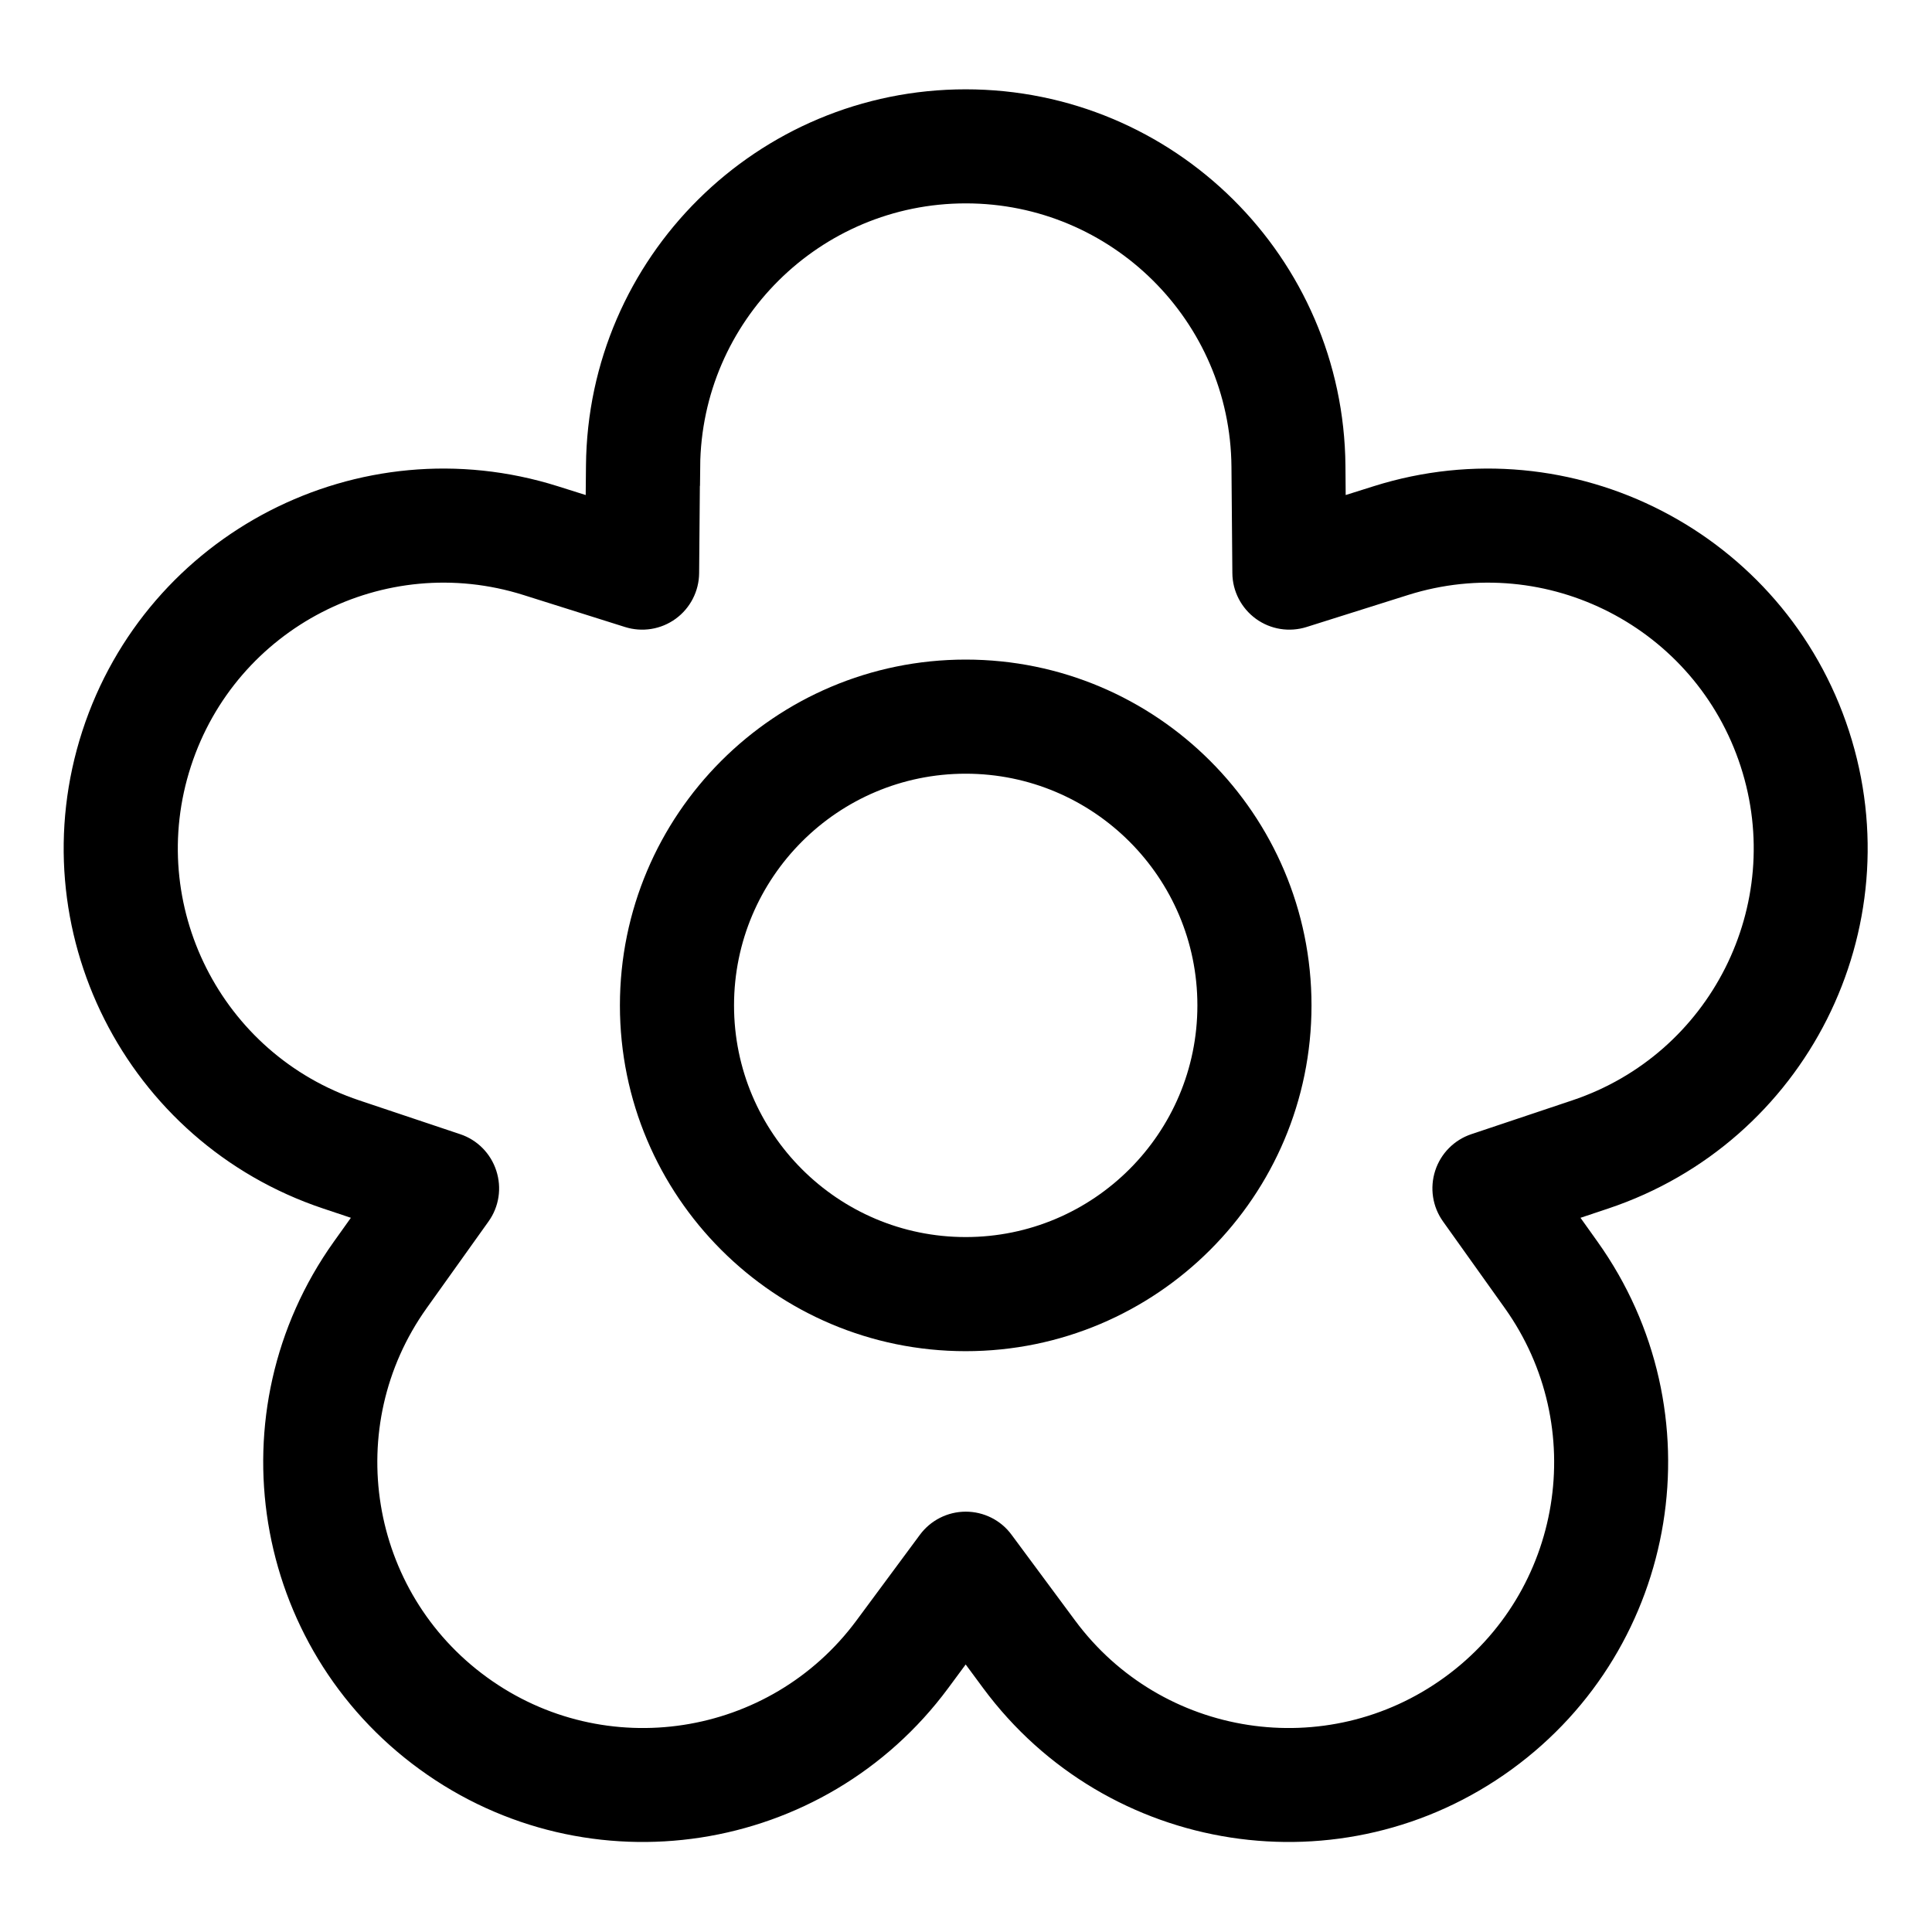
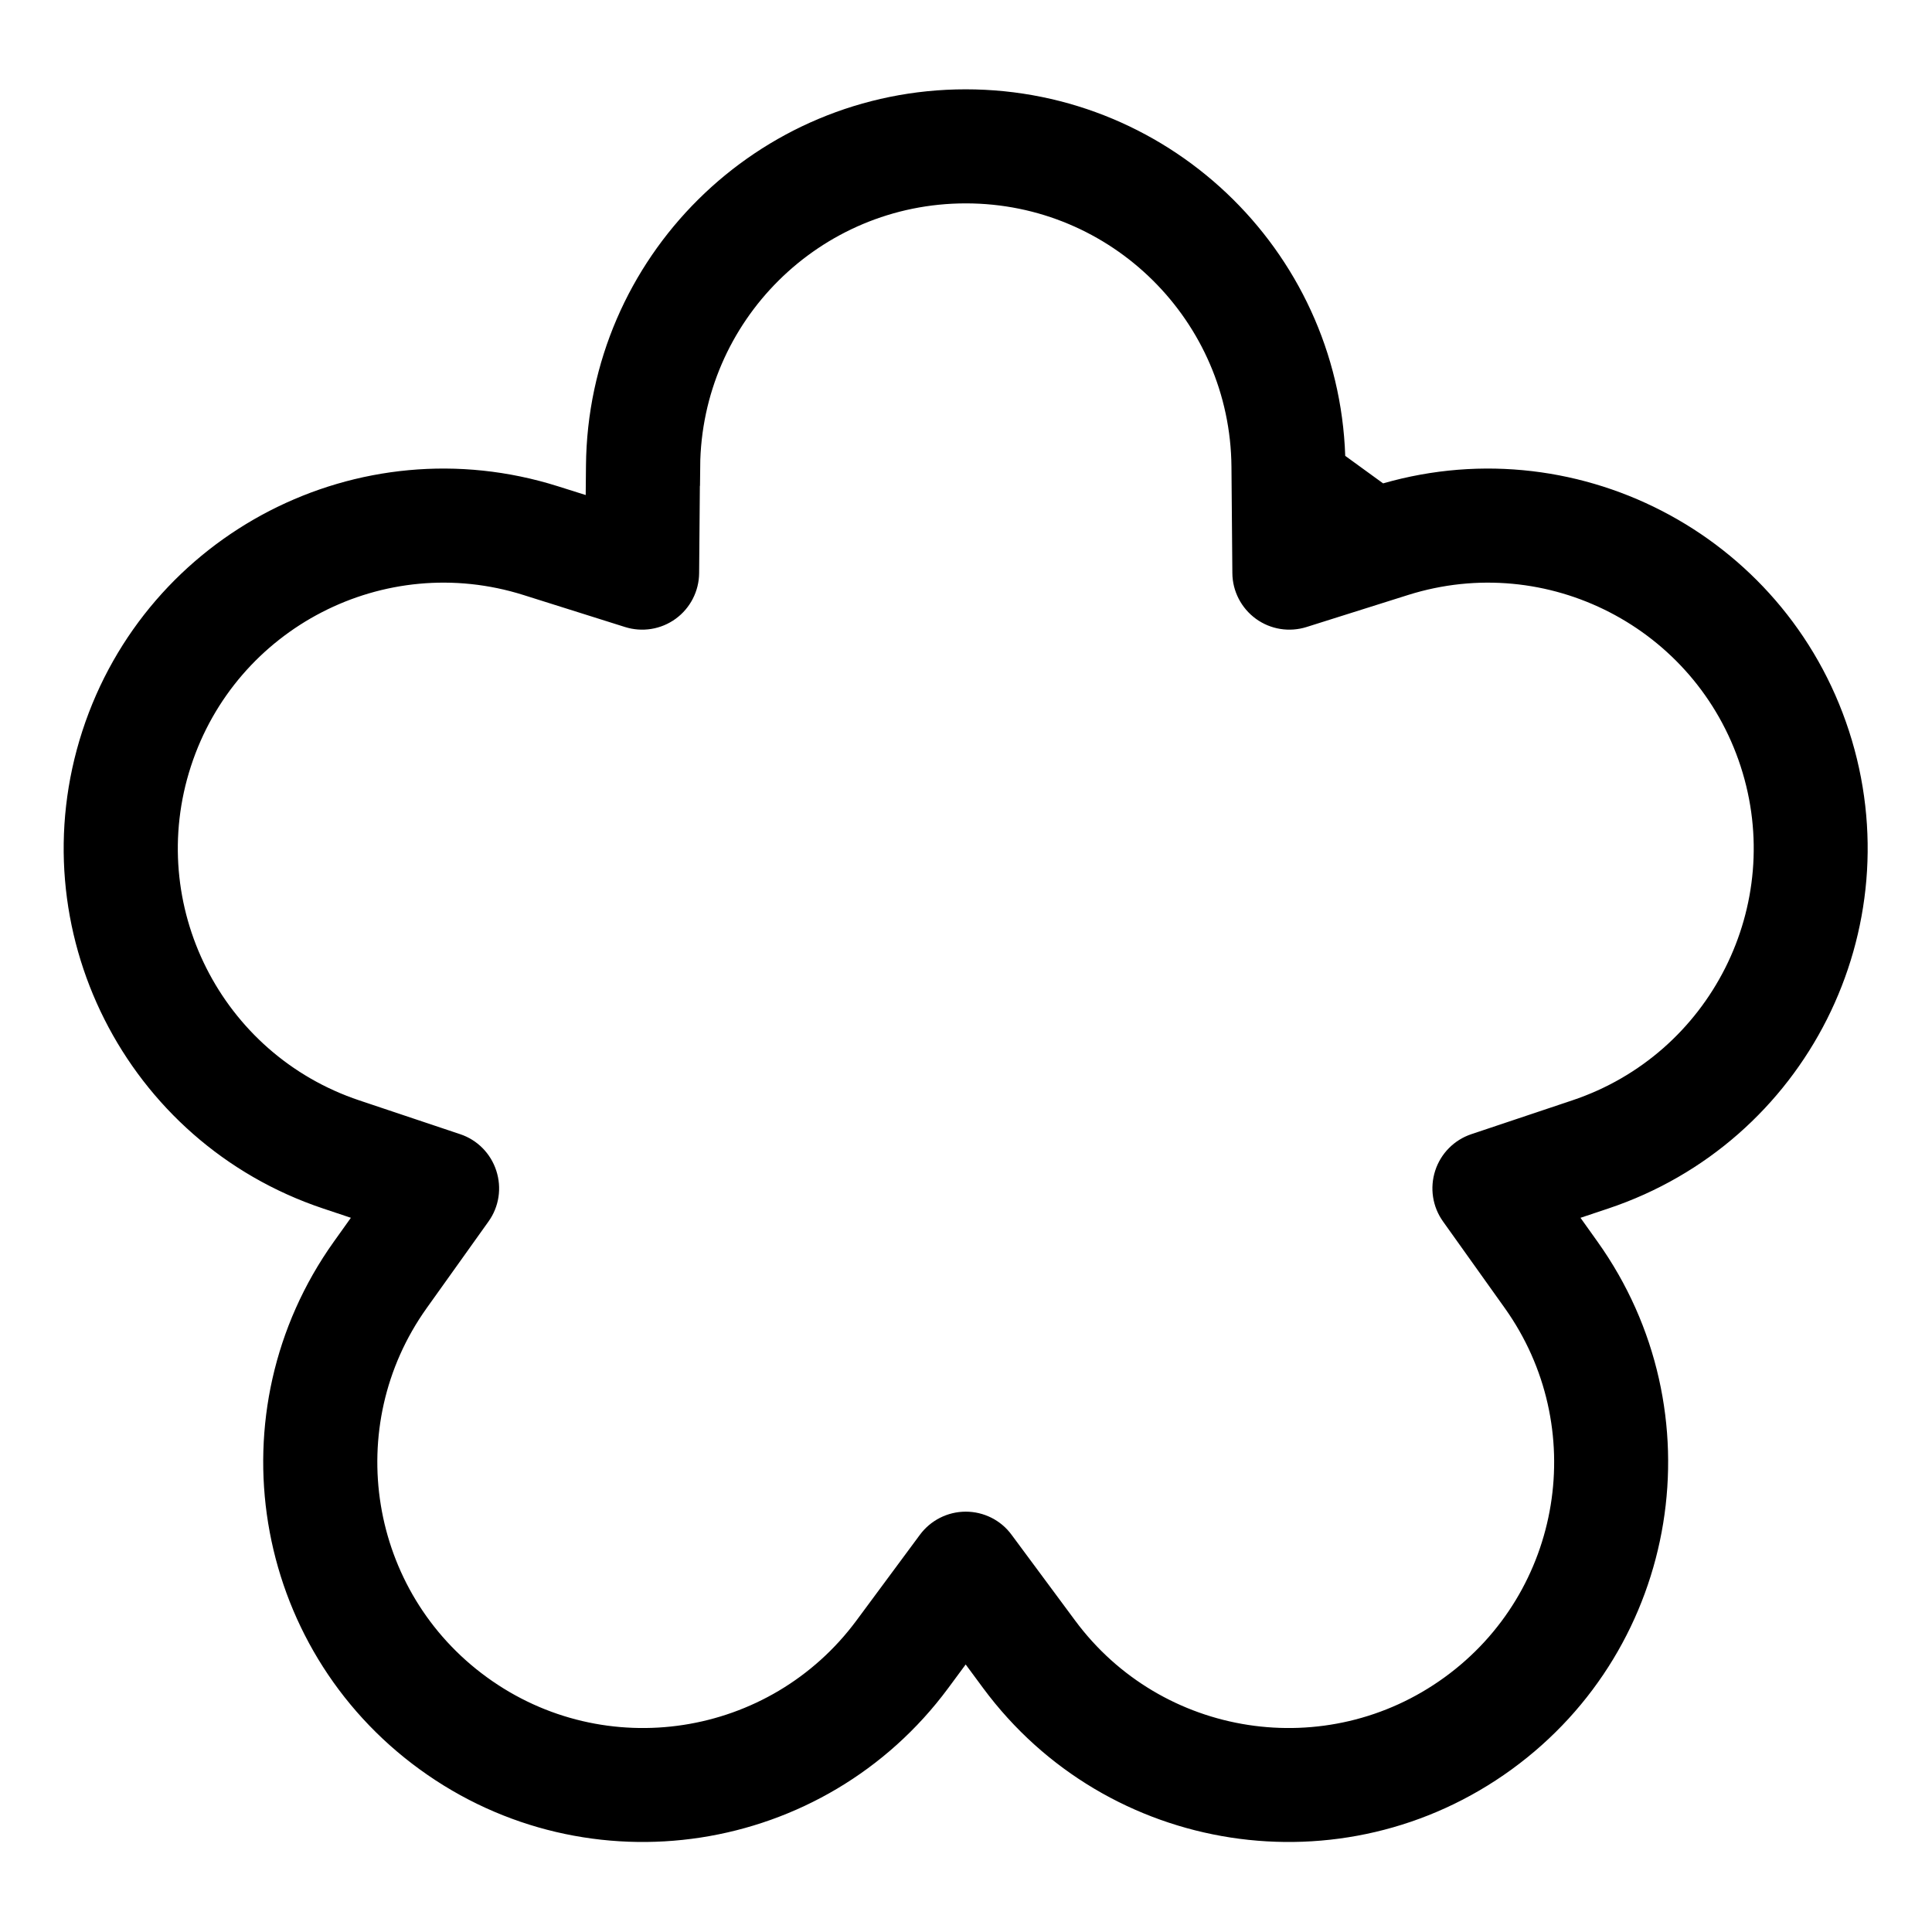
<svg xmlns="http://www.w3.org/2000/svg" width="30" height="30" viewBox="0 0 30 30" fill="none">
-   <path fill-rule="evenodd" clip-rule="evenodd" d="M9.399 7.234C9.425 4.163 11.924 1.687 14.995 1.687C18.067 1.687 20.565 4.163 20.592 7.234L20.599 8.095L21.421 7.836C24.35 6.913 27.477 8.523 28.426 11.444C29.375 14.366 27.792 17.506 24.879 18.481L24.062 18.754L24.562 19.455C26.346 21.956 25.781 25.427 23.296 27.233C20.81 29.039 17.334 28.503 15.507 26.034L14.995 25.341L14.483 26.034C12.656 28.503 9.179 29.039 6.695 27.233C4.209 25.427 3.644 21.956 5.428 19.455L5.928 18.754L5.112 18.481C2.198 17.506 0.615 14.366 1.564 11.444C2.514 8.523 5.64 6.913 8.57 7.836L9.391 8.095L9.399 7.234ZM10.57 7.245L10.556 8.897C10.555 9.082 10.465 9.257 10.315 9.366C10.165 9.475 9.972 9.506 9.795 9.45L8.218 8.953C5.902 8.223 3.43 9.496 2.679 11.807C1.928 14.116 3.18 16.6 5.483 17.371L7.05 17.896C7.226 17.954 7.364 18.094 7.421 18.271C7.479 18.448 7.45 18.641 7.342 18.792L6.382 20.137C4.971 22.114 5.419 24.86 7.384 26.287C9.349 27.715 12.097 27.292 13.542 25.339L14.525 24.011C14.635 23.862 14.81 23.773 14.996 23.773C15.181 23.773 15.357 23.86 15.467 24.011L16.451 25.339C17.895 27.292 20.644 27.715 22.609 26.287C24.574 24.86 25.02 22.116 23.61 20.137L22.651 18.792C22.543 18.641 22.514 18.448 22.571 18.271C22.628 18.094 22.766 17.955 22.942 17.896L24.509 17.371C26.813 16.6 28.065 14.116 27.314 11.807C26.562 9.497 24.091 8.223 21.774 8.953L20.198 9.45C20.021 9.506 19.828 9.475 19.678 9.366C19.528 9.257 19.437 9.082 19.436 8.897L19.422 7.245C19.401 4.815 17.425 2.858 14.997 2.858C12.568 2.858 10.593 4.817 10.572 7.245H10.57Z" fill="black" stroke="black" stroke-width="0.6" />
-   <path fill-rule="evenodd" clip-rule="evenodd" d="M14.995 10.542C17.794 10.542 20.065 12.813 20.065 15.612C20.065 18.41 17.794 20.681 14.995 20.681C12.197 20.681 9.926 18.41 9.926 15.612C9.926 12.813 12.197 10.542 14.995 10.542ZM14.995 11.714C12.844 11.714 11.098 13.461 11.098 15.612C11.098 17.763 12.845 19.509 14.995 19.509C17.147 19.509 18.893 17.762 18.893 15.612C18.893 13.46 17.145 11.714 14.995 11.714Z" fill="black" stroke="black" stroke-width="0.6" />
+   <path fill-rule="evenodd" clip-rule="evenodd" d="M9.399 7.234C9.425 4.163 11.924 1.687 14.995 1.687C18.067 1.687 20.565 4.163 20.592 7.234L21.421 7.836C24.35 6.913 27.477 8.523 28.426 11.444C29.375 14.366 27.792 17.506 24.879 18.481L24.062 18.754L24.562 19.455C26.346 21.956 25.781 25.427 23.296 27.233C20.81 29.039 17.334 28.503 15.507 26.034L14.995 25.341L14.483 26.034C12.656 28.503 9.179 29.039 6.695 27.233C4.209 25.427 3.644 21.956 5.428 19.455L5.928 18.754L5.112 18.481C2.198 17.506 0.615 14.366 1.564 11.444C2.514 8.523 5.64 6.913 8.57 7.836L9.391 8.095L9.399 7.234ZM10.57 7.245L10.556 8.897C10.555 9.082 10.465 9.257 10.315 9.366C10.165 9.475 9.972 9.506 9.795 9.45L8.218 8.953C5.902 8.223 3.43 9.496 2.679 11.807C1.928 14.116 3.18 16.6 5.483 17.371L7.05 17.896C7.226 17.954 7.364 18.094 7.421 18.271C7.479 18.448 7.45 18.641 7.342 18.792L6.382 20.137C4.971 22.114 5.419 24.86 7.384 26.287C9.349 27.715 12.097 27.292 13.542 25.339L14.525 24.011C14.635 23.862 14.81 23.773 14.996 23.773C15.181 23.773 15.357 23.86 15.467 24.011L16.451 25.339C17.895 27.292 20.644 27.715 22.609 26.287C24.574 24.86 25.02 22.116 23.61 20.137L22.651 18.792C22.543 18.641 22.514 18.448 22.571 18.271C22.628 18.094 22.766 17.955 22.942 17.896L24.509 17.371C26.813 16.6 28.065 14.116 27.314 11.807C26.562 9.497 24.091 8.223 21.774 8.953L20.198 9.45C20.021 9.506 19.828 9.475 19.678 9.366C19.528 9.257 19.437 9.082 19.436 8.897L19.422 7.245C19.401 4.815 17.425 2.858 14.997 2.858C12.568 2.858 10.593 4.817 10.572 7.245H10.57Z" fill="black" stroke="black" stroke-width="0.6" />
</svg>